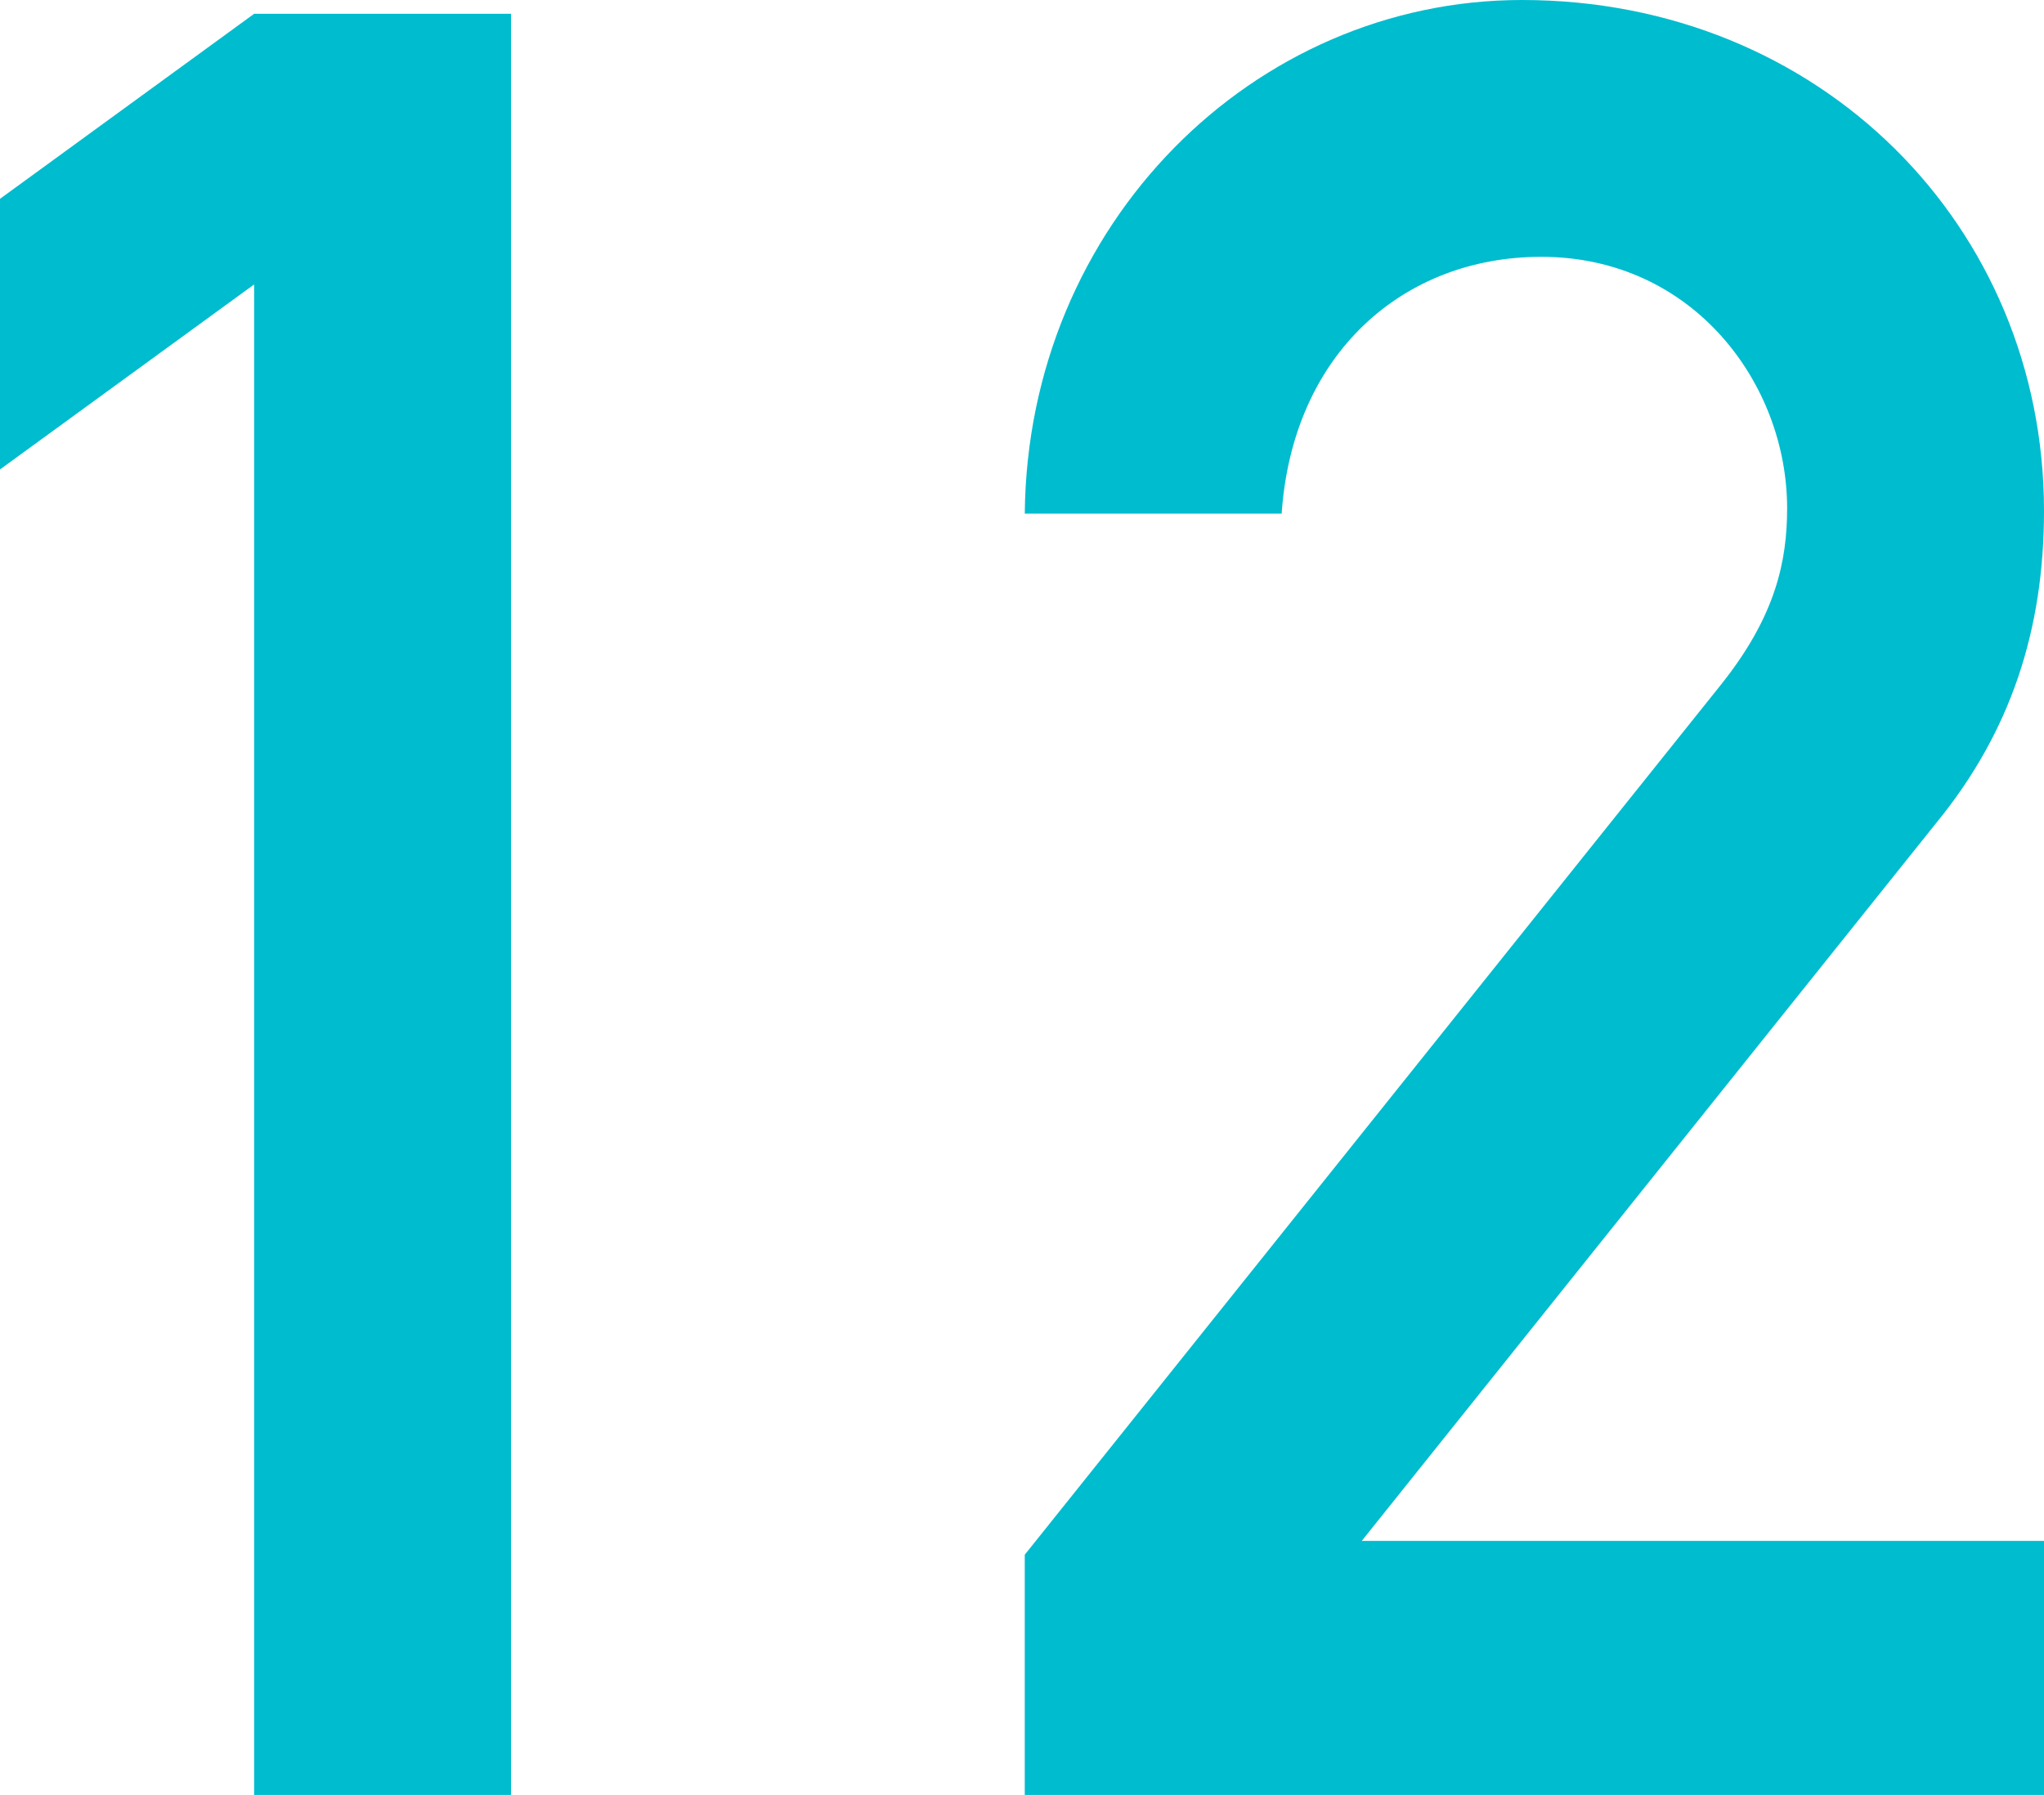
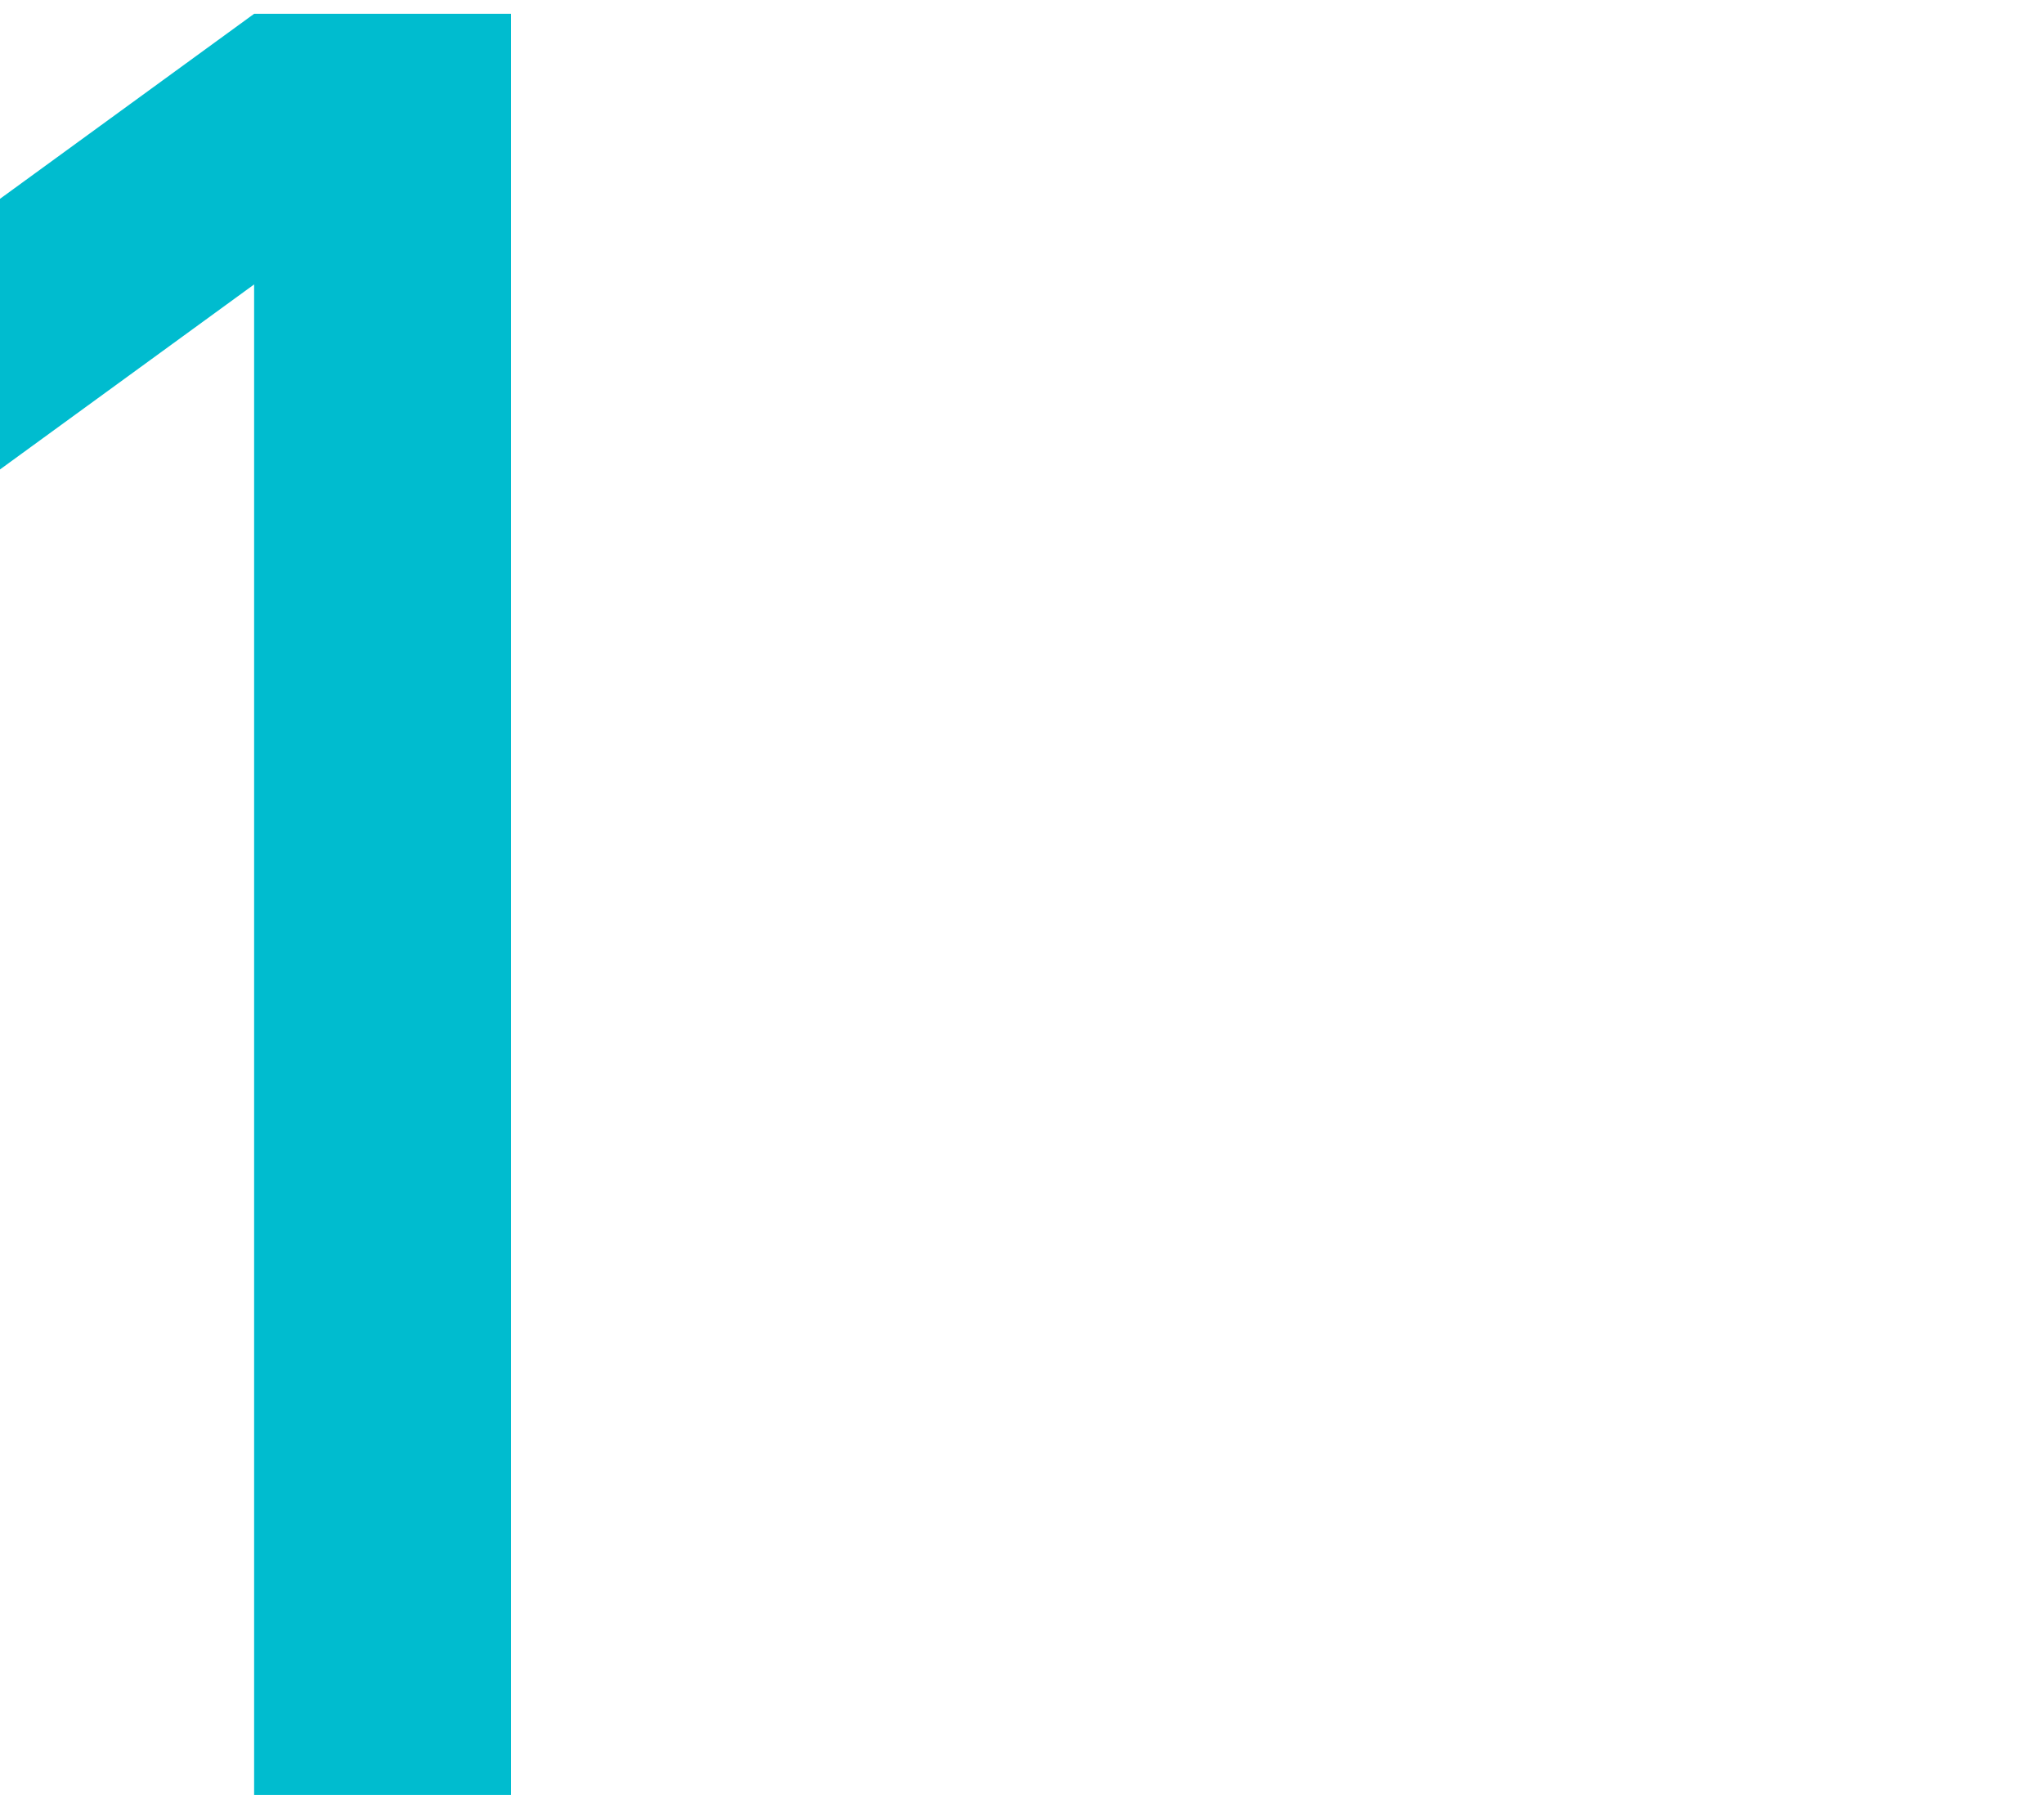
<svg xmlns="http://www.w3.org/2000/svg" version="1.1" id="レイヤー_1" x="0px" y="0px" width="74px" height="65px" viewBox="0 0 74 65" style="enable-background:new 0 0 74 65;" xml:space="preserve">
  <style type="text/css">
	.st0{fill:none;}
	.st1{fill:#00BCCF;}
</style>
-   <rect class="st0" width="74" height="65" />
  <g>
    <g>
      <path class="st1" d="M9.2,10.3L0,17V7.2l9.2-6.7h9.3V65H9.2V10.3z" />
-       <path class="st1" d="M37.1,56.3l25.2-31.5c2-2.5,2.4-4.5,2.4-6.4c0-4.5-3.4-9.1-8.9-9.1c-5,0-9,3.5-9.4,9.3h-9.3    C37.2,8.1,45.4,0,55.1,0C65.9,0,74,8.2,74,18.5c0,4.3-1.2,8-3.9,11.3l-20.8,26H74V65H37.1V56.3z" />
    </g>
  </g>
</svg>